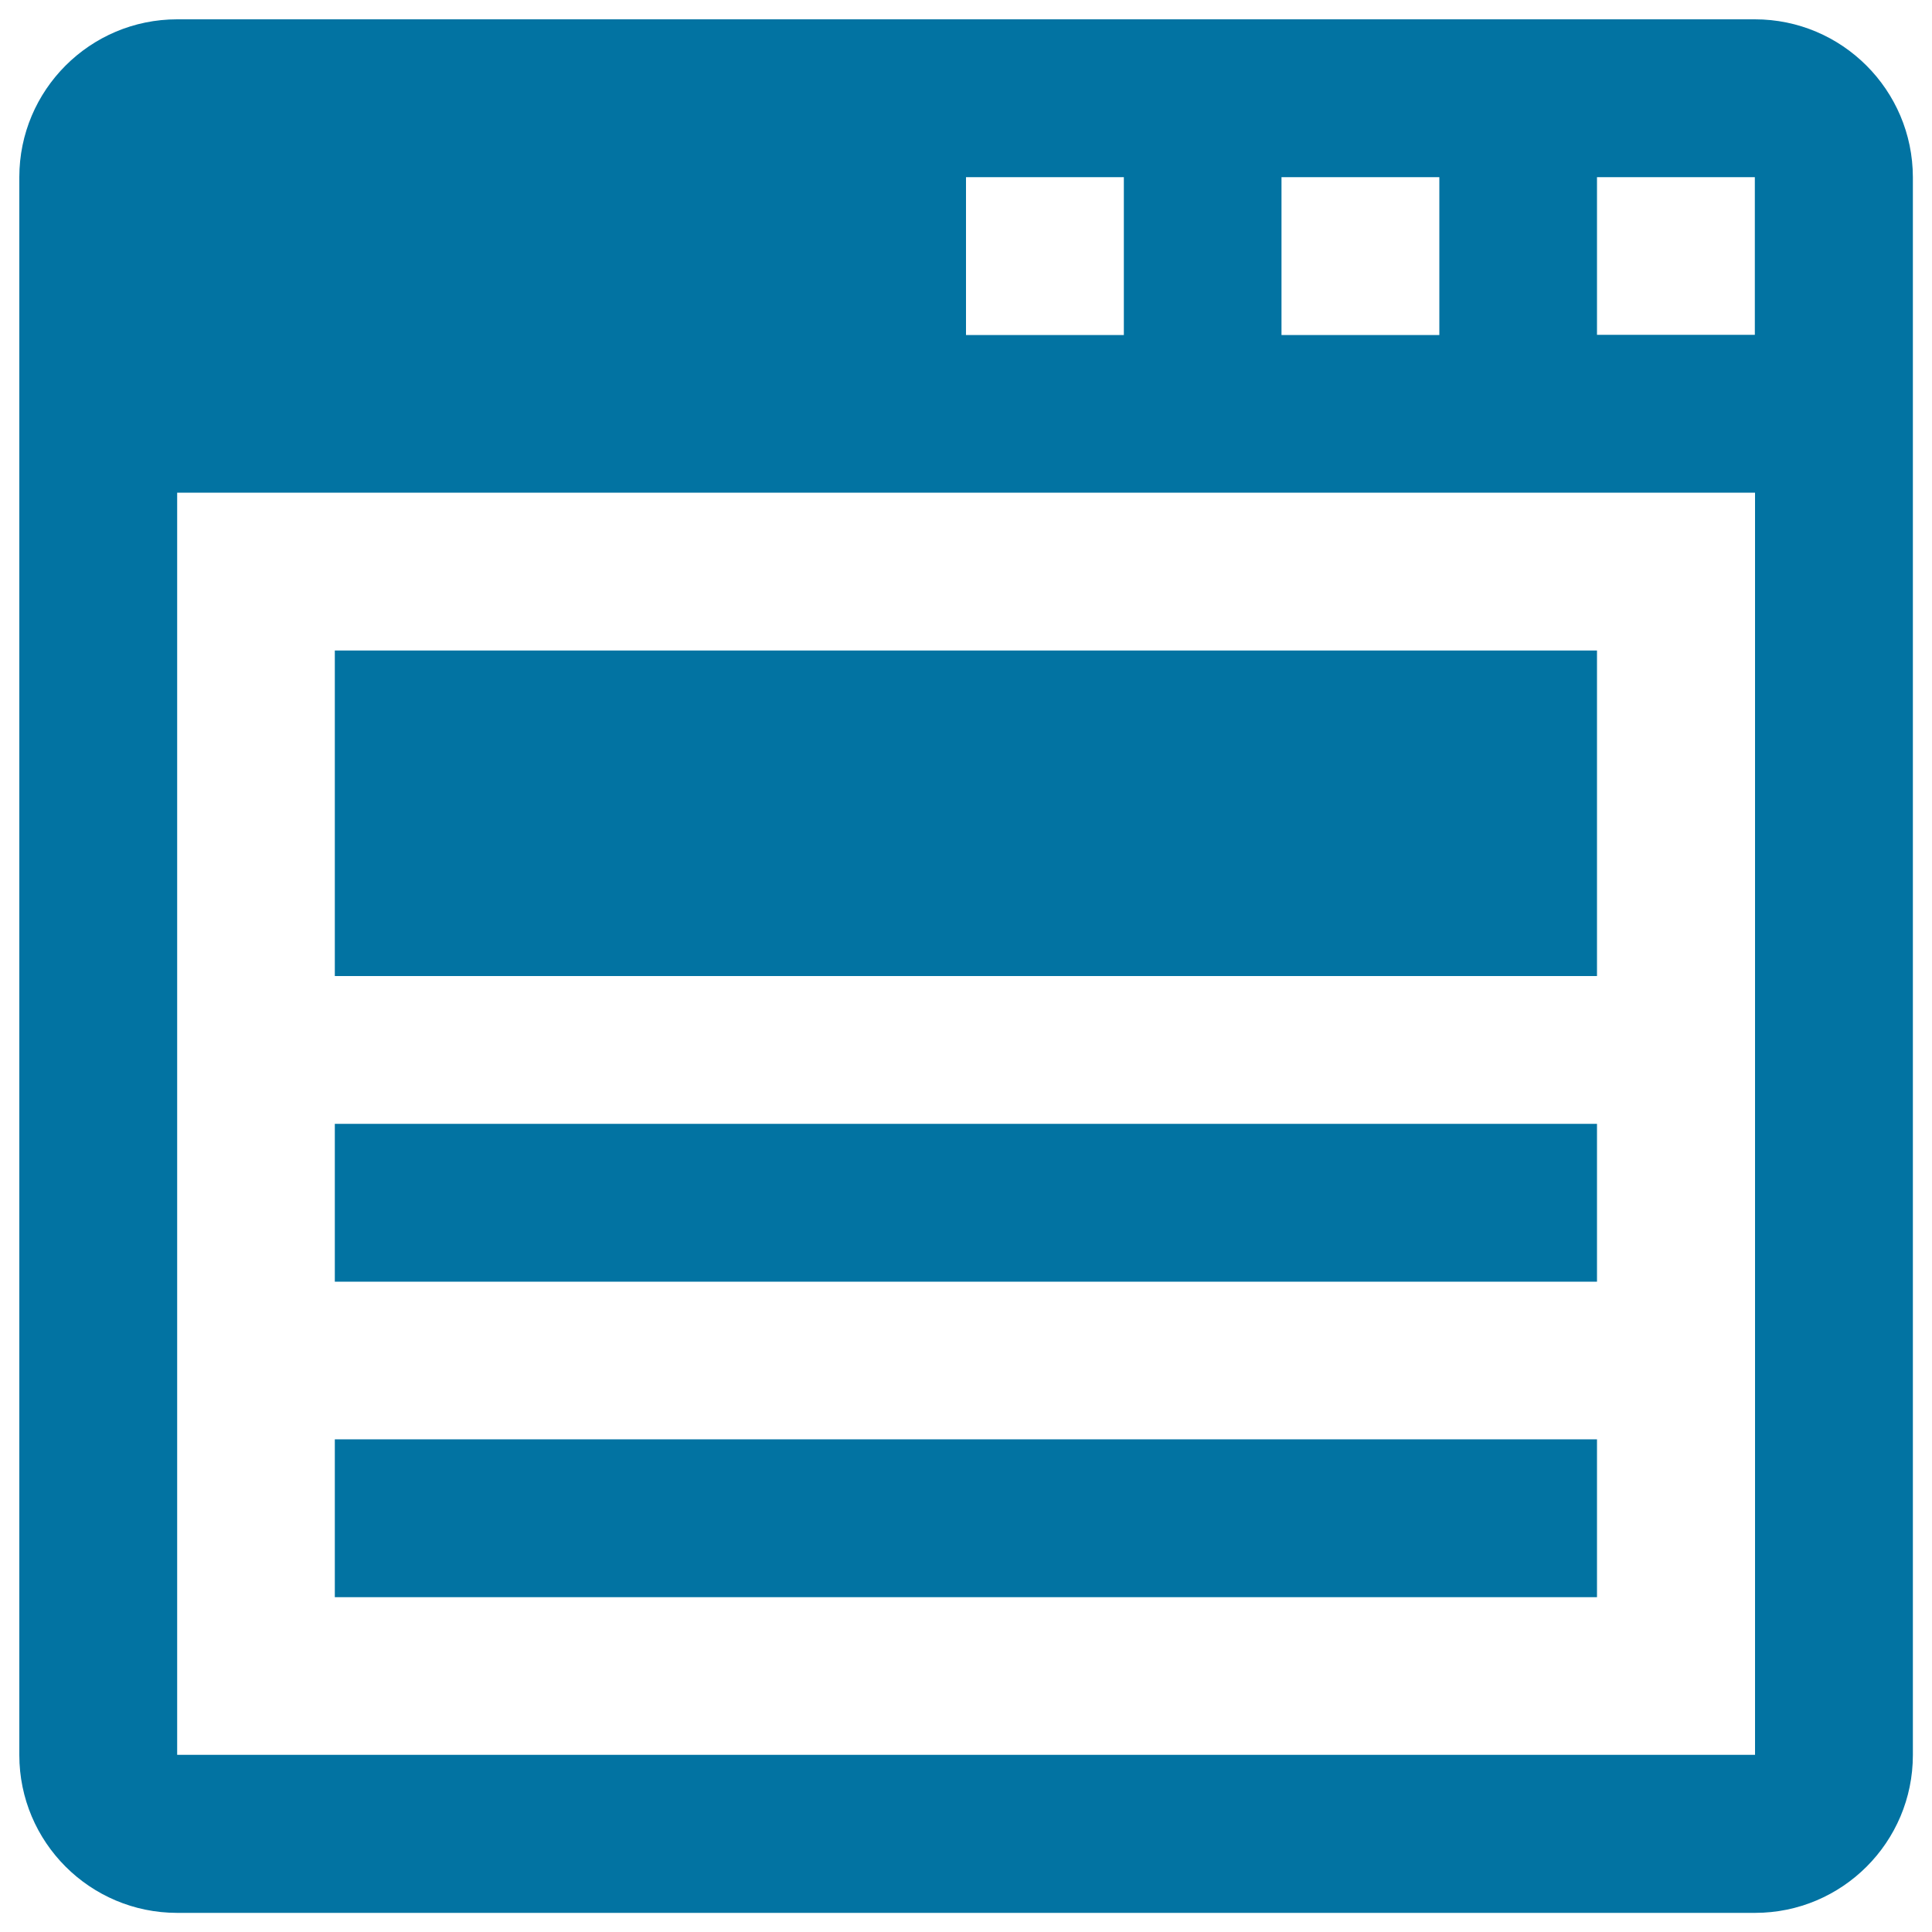
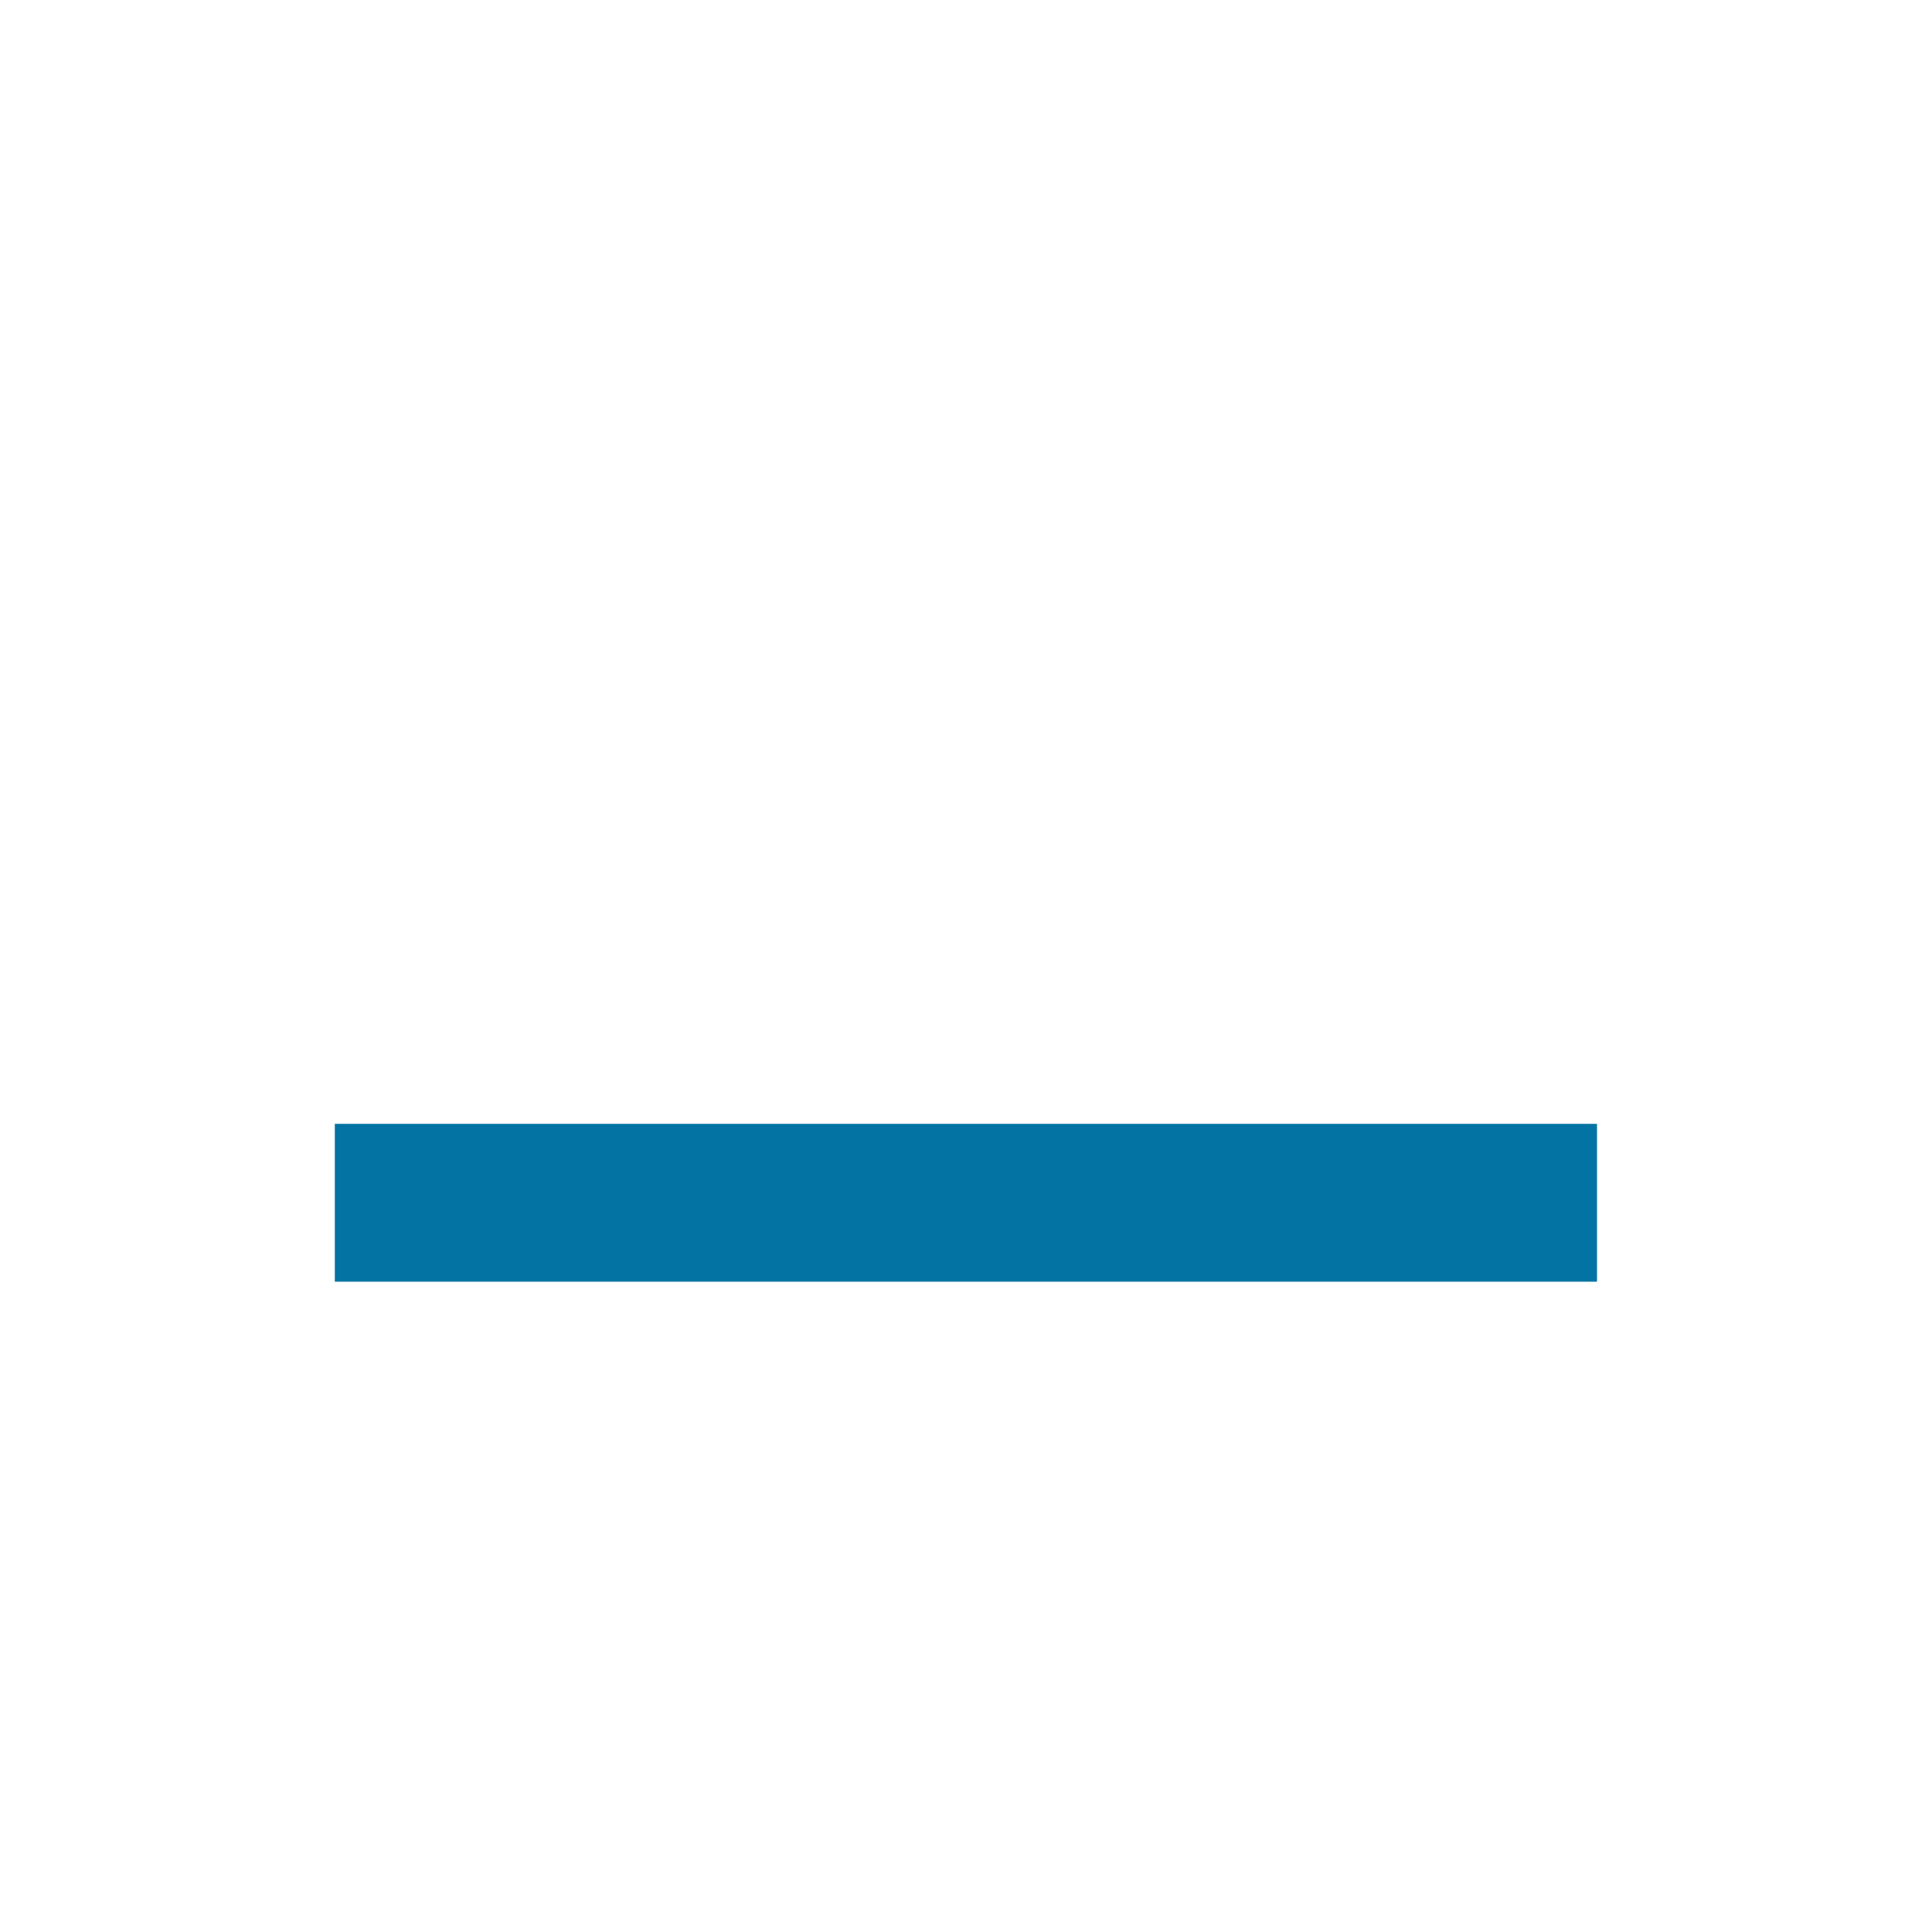
<svg xmlns="http://www.w3.org/2000/svg" viewBox="0 0 1000 1000" style="fill:#0273a2">
  <title>Interface application SVG icons</title>
-   <path d="M173.3,336.7h653.3v168.5H173.3V336.7z" />
  <path d="M173.3,581.7h653.3v81.7H173.3V581.7z" />
-   <path d="M173.3,745h653.3v81.7H173.3V745z" />
-   <path d="M908.3,10H91.7C46.6,10,10,46.6,10,91.7v816.7c0,45.1,36.6,81.7,81.7,81.7h816.7c45.1,0,81.7-36.6,81.7-81.7V91.7C990,46.6,953.4,10,908.3,10z M663.3,91.7H745v81.7h-81.7V91.7z M500,91.7h81.7v81.7H500V91.7z M908.3,908.3H91.7V255h816.7V908.3z M908.3,173.3h-81.7V91.7h81.7V173.3z" />
</svg>